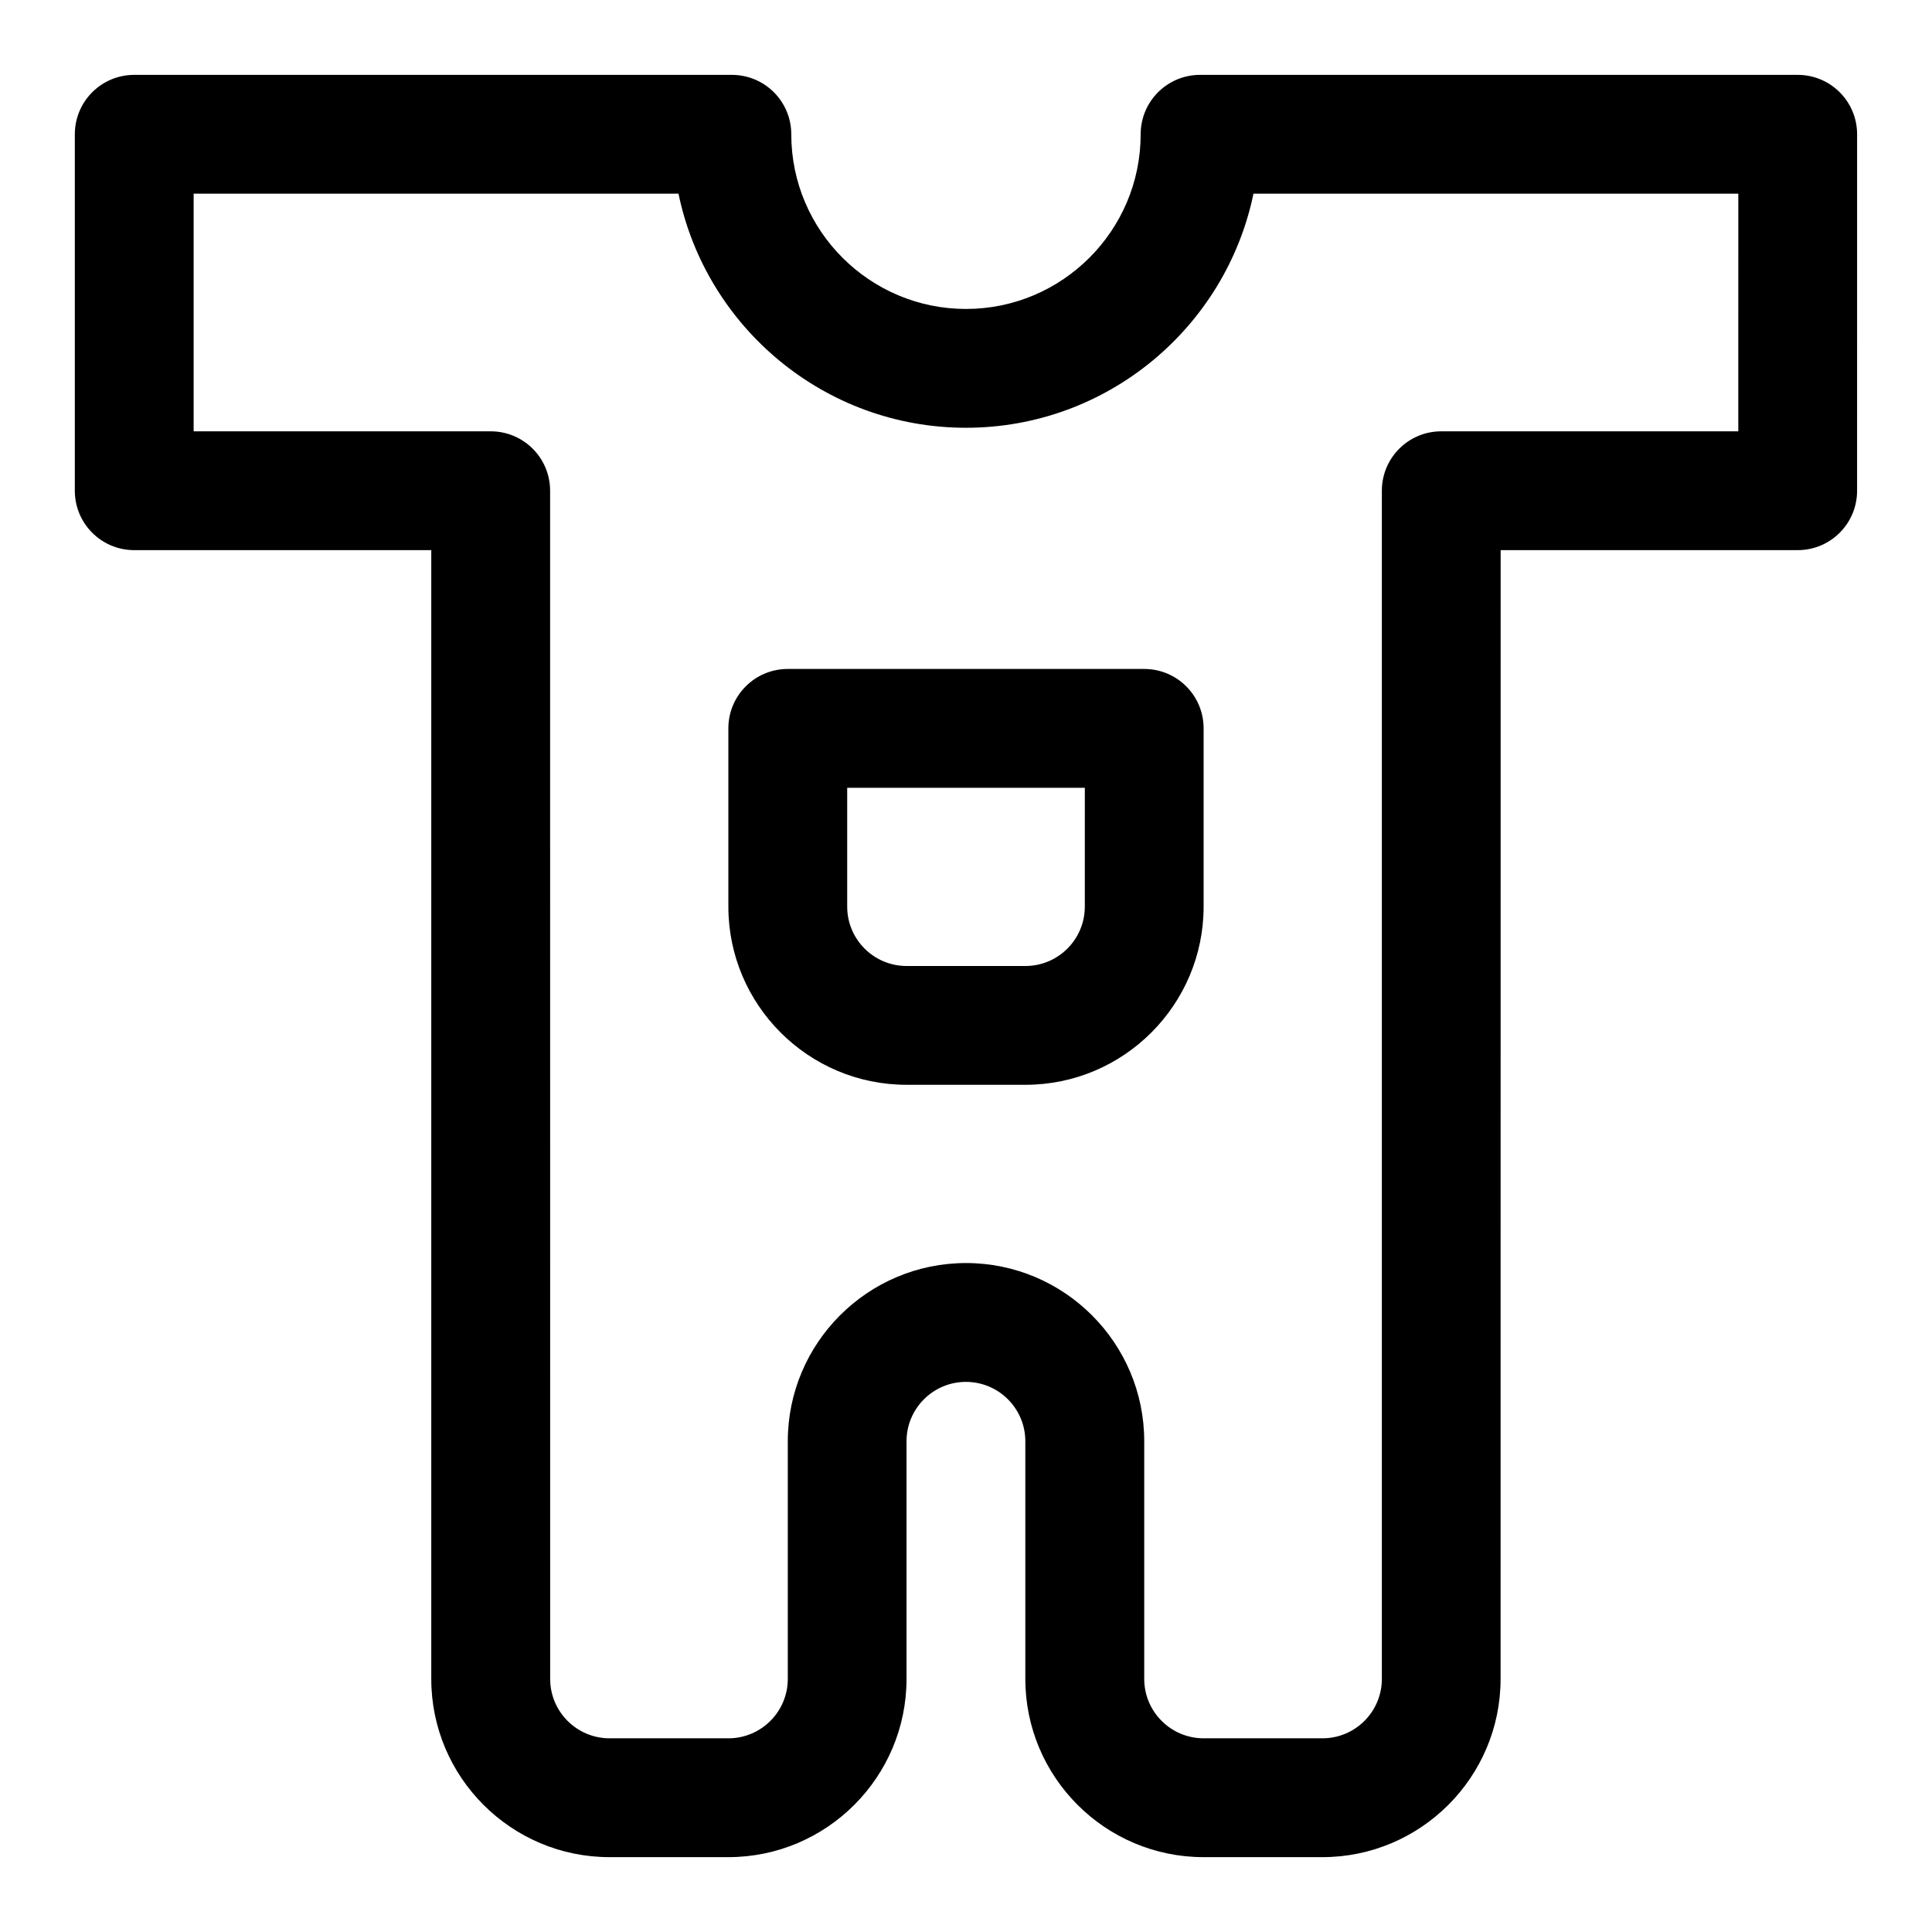
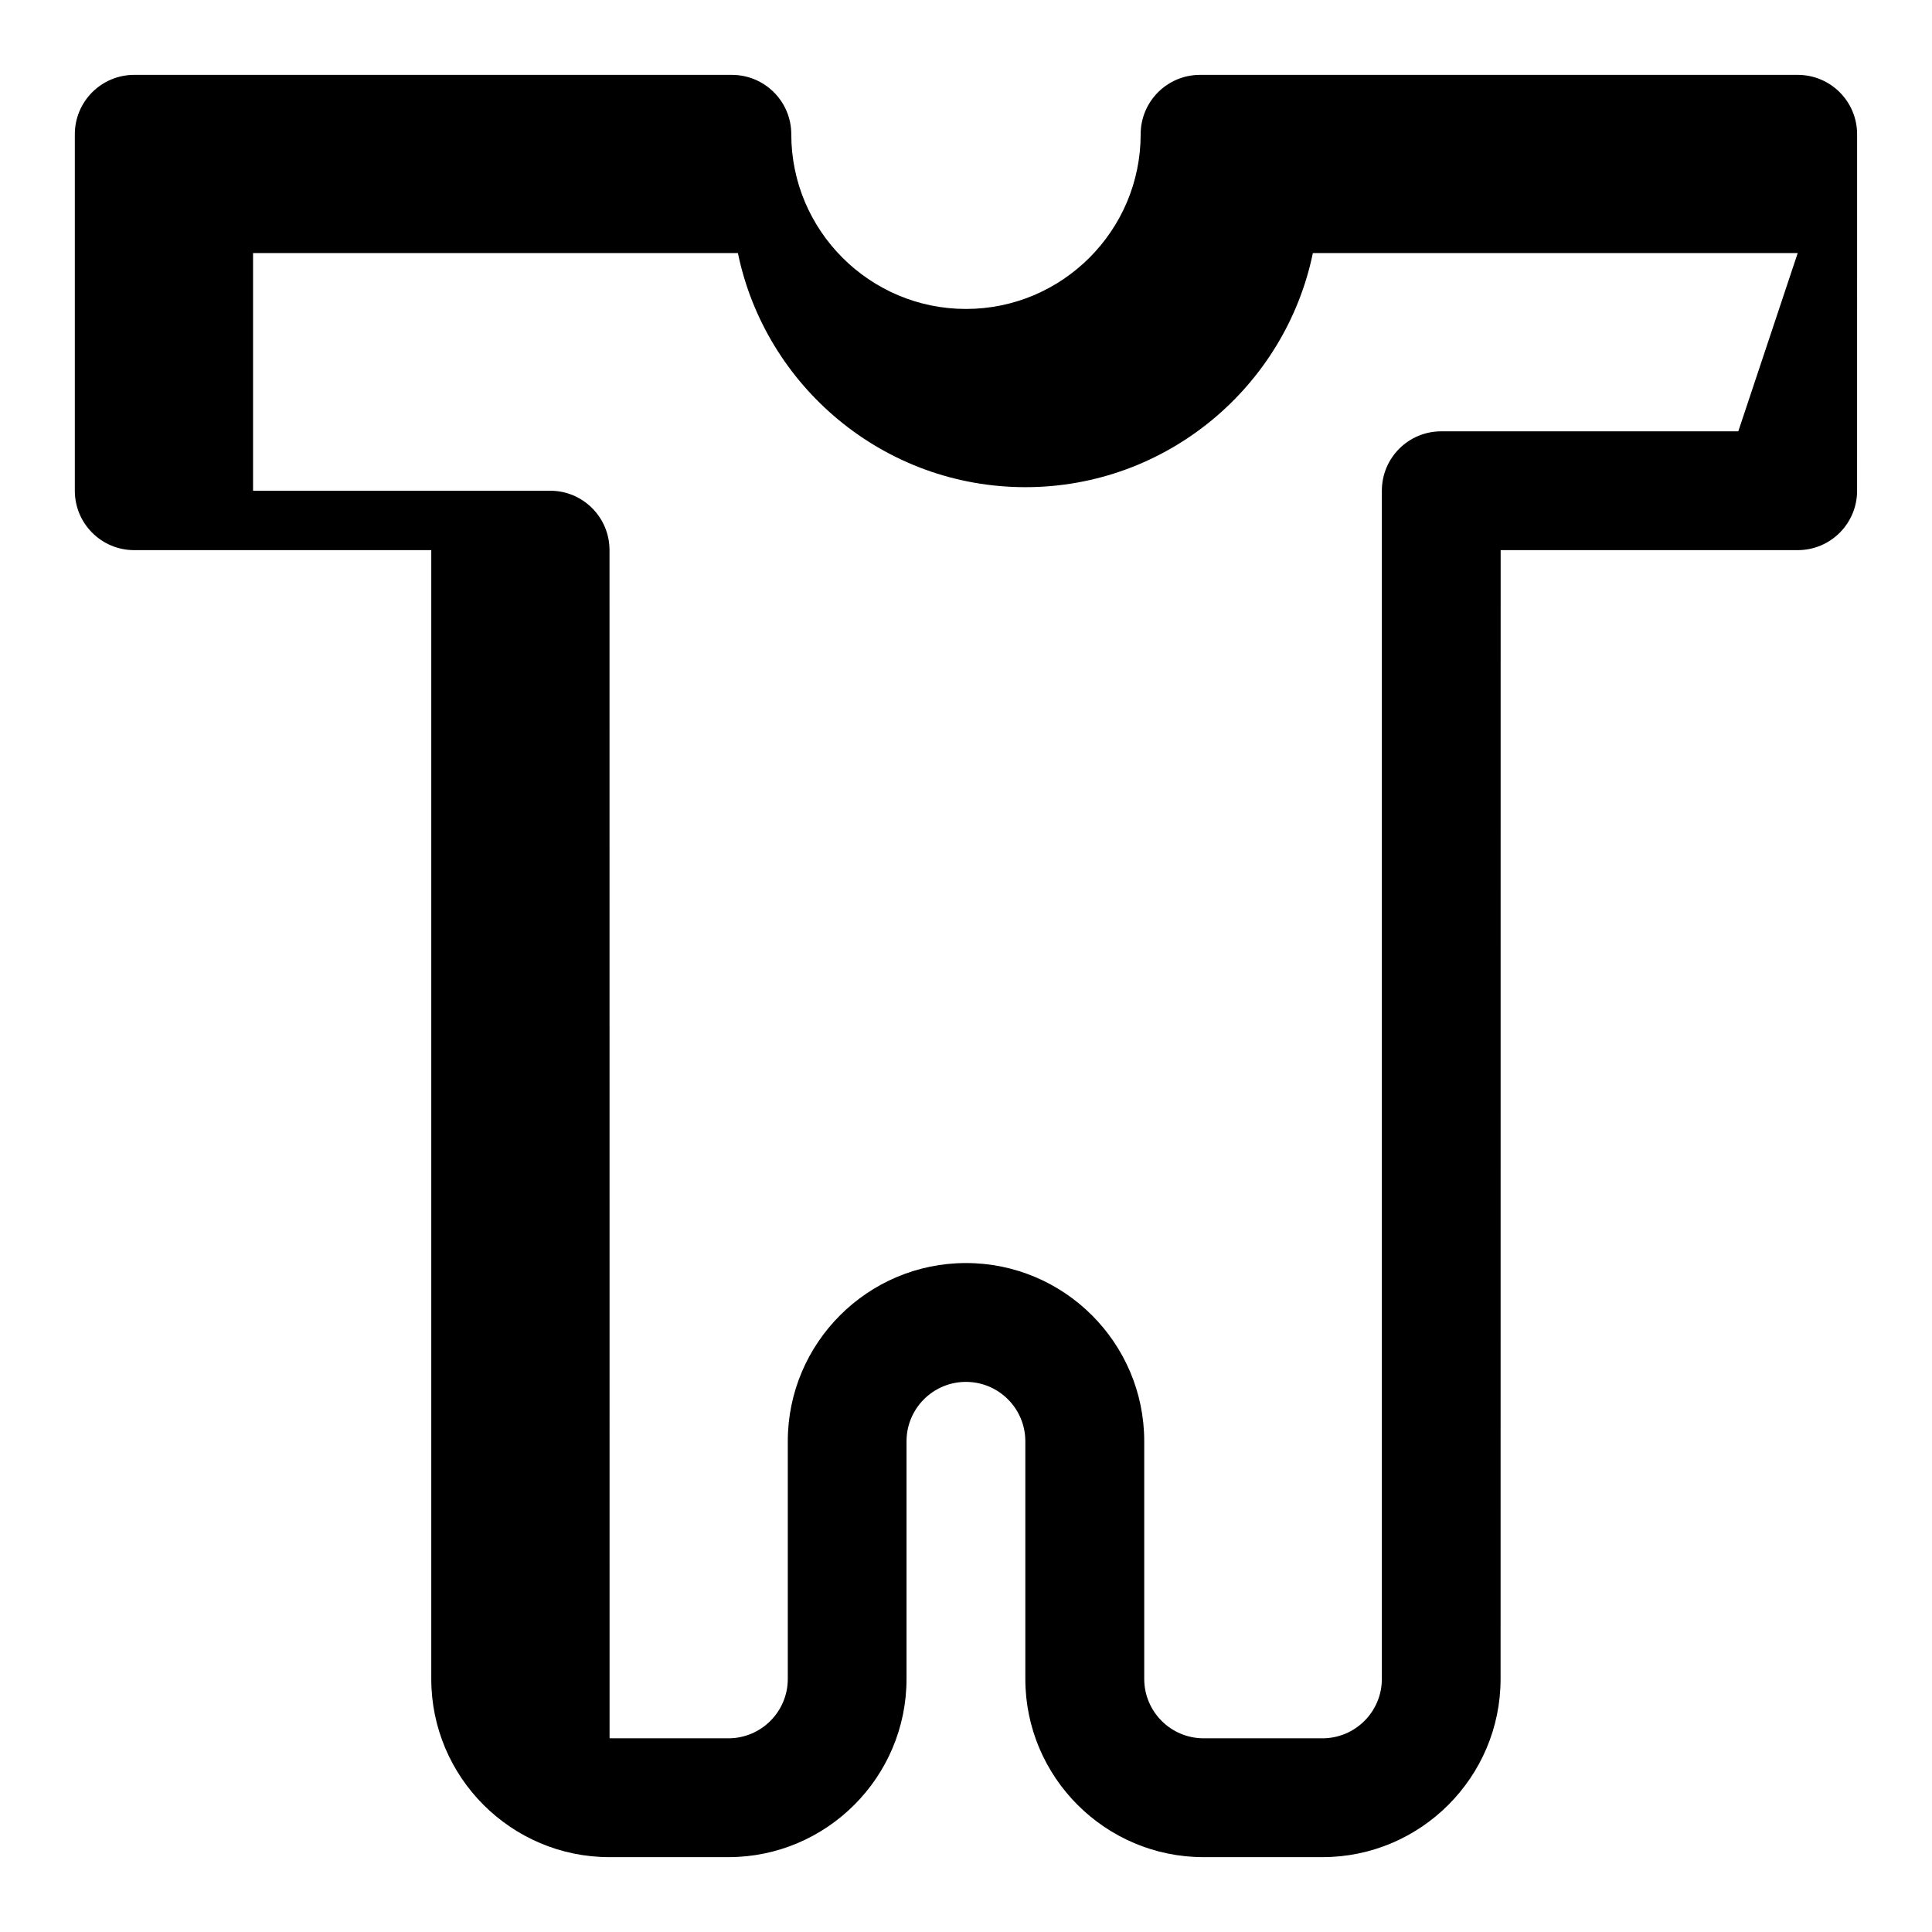
<svg xmlns="http://www.w3.org/2000/svg" fill="#000000" width="800px" height="800px" version="1.1" viewBox="144 144 512 512">
  <g>
-     <path d="m620.41 163.84h-158.38c-8.703 0-15.742 7.043-15.742 15.742 0 25.523-20.77 46.293-46.293 46.293-25.523 0.004-46.297-20.766-46.297-46.289 0-8.703-7.043-15.742-15.742-15.742l-158.38-0.004c-8.703 0-15.746 7.043-15.746 15.746v94.465c0 8.703 7.043 15.742 15.742 15.742h78.719v299.14c0 26.047 21.188 47.23 47.23 47.23h31.488c26.047 0 47.23-21.188 47.23-47.23v-62.977c0-8.688 7.055-15.742 15.742-15.742s15.742 7.055 15.742 15.742v62.977c0 26.047 21.188 47.23 47.23 47.23h31.488c26.047 0 47.23-21.188 47.23-47.23l0.016-299.14h78.719c8.703 0 15.742-7.043 15.742-15.742l0.004-94.465c0-8.703-7.043-15.746-15.746-15.746zm-15.742 94.465h-78.719c-8.703 0-15.742 7.043-15.742 15.742v314.88c0 8.688-7.055 15.742-15.742 15.742h-31.488c-8.688 0-15.742-7.055-15.742-15.742v-62.977c0-26.047-21.188-47.23-47.23-47.23-26.047 0-47.23 21.188-47.23 47.23v62.977c0 8.688-7.055 15.742-15.742 15.742h-31.488c-8.688 0-15.742-7.055-15.742-15.742l-0.016-314.88c0-8.703-7.043-15.742-15.742-15.742l-78.723-0.004v-62.977h128.49c7.305 35.363 38.688 62.039 76.188 62.039 37.496 0 68.879-26.676 76.184-62.039h128.49z" />
-     <path d="m447.23 321.28h-94.465c-8.703 0-15.742 7.043-15.742 15.742v47.23c0 26.047 21.188 47.23 47.23 47.23h31.488c26.047 0 47.23-21.188 47.23-47.23v-47.23c0.004-8.699-7.039-15.742-15.742-15.742zm-15.742 62.977c0 8.688-7.055 15.742-15.742 15.742h-31.488c-8.688 0-15.742-7.055-15.742-15.742v-31.488h62.977z" />
+     <path d="m620.41 163.84h-158.38c-8.703 0-15.742 7.043-15.742 15.742 0 25.523-20.77 46.293-46.293 46.293-25.523 0.004-46.297-20.766-46.297-46.289 0-8.703-7.043-15.742-15.742-15.742l-158.38-0.004c-8.703 0-15.746 7.043-15.746 15.746v94.465c0 8.703 7.043 15.742 15.742 15.742h78.719v299.14c0 26.047 21.188 47.23 47.23 47.23h31.488c26.047 0 47.23-21.188 47.23-47.23v-62.977c0-8.688 7.055-15.742 15.742-15.742s15.742 7.055 15.742 15.742v62.977c0 26.047 21.188 47.23 47.23 47.23h31.488c26.047 0 47.23-21.188 47.23-47.23l0.016-299.14h78.719c8.703 0 15.742-7.043 15.742-15.742l0.004-94.465c0-8.703-7.043-15.746-15.746-15.746zm-15.742 94.465h-78.719c-8.703 0-15.742 7.043-15.742 15.742v314.88c0 8.688-7.055 15.742-15.742 15.742h-31.488c-8.688 0-15.742-7.055-15.742-15.742v-62.977c0-26.047-21.188-47.23-47.23-47.23-26.047 0-47.23 21.188-47.23 47.23v62.977c0 8.688-7.055 15.742-15.742 15.742h-31.488l-0.016-314.88c0-8.703-7.043-15.742-15.742-15.742l-78.723-0.004v-62.977h128.49c7.305 35.363 38.688 62.039 76.188 62.039 37.496 0 68.879-26.676 76.184-62.039h128.49z" />
  </g>
</svg>